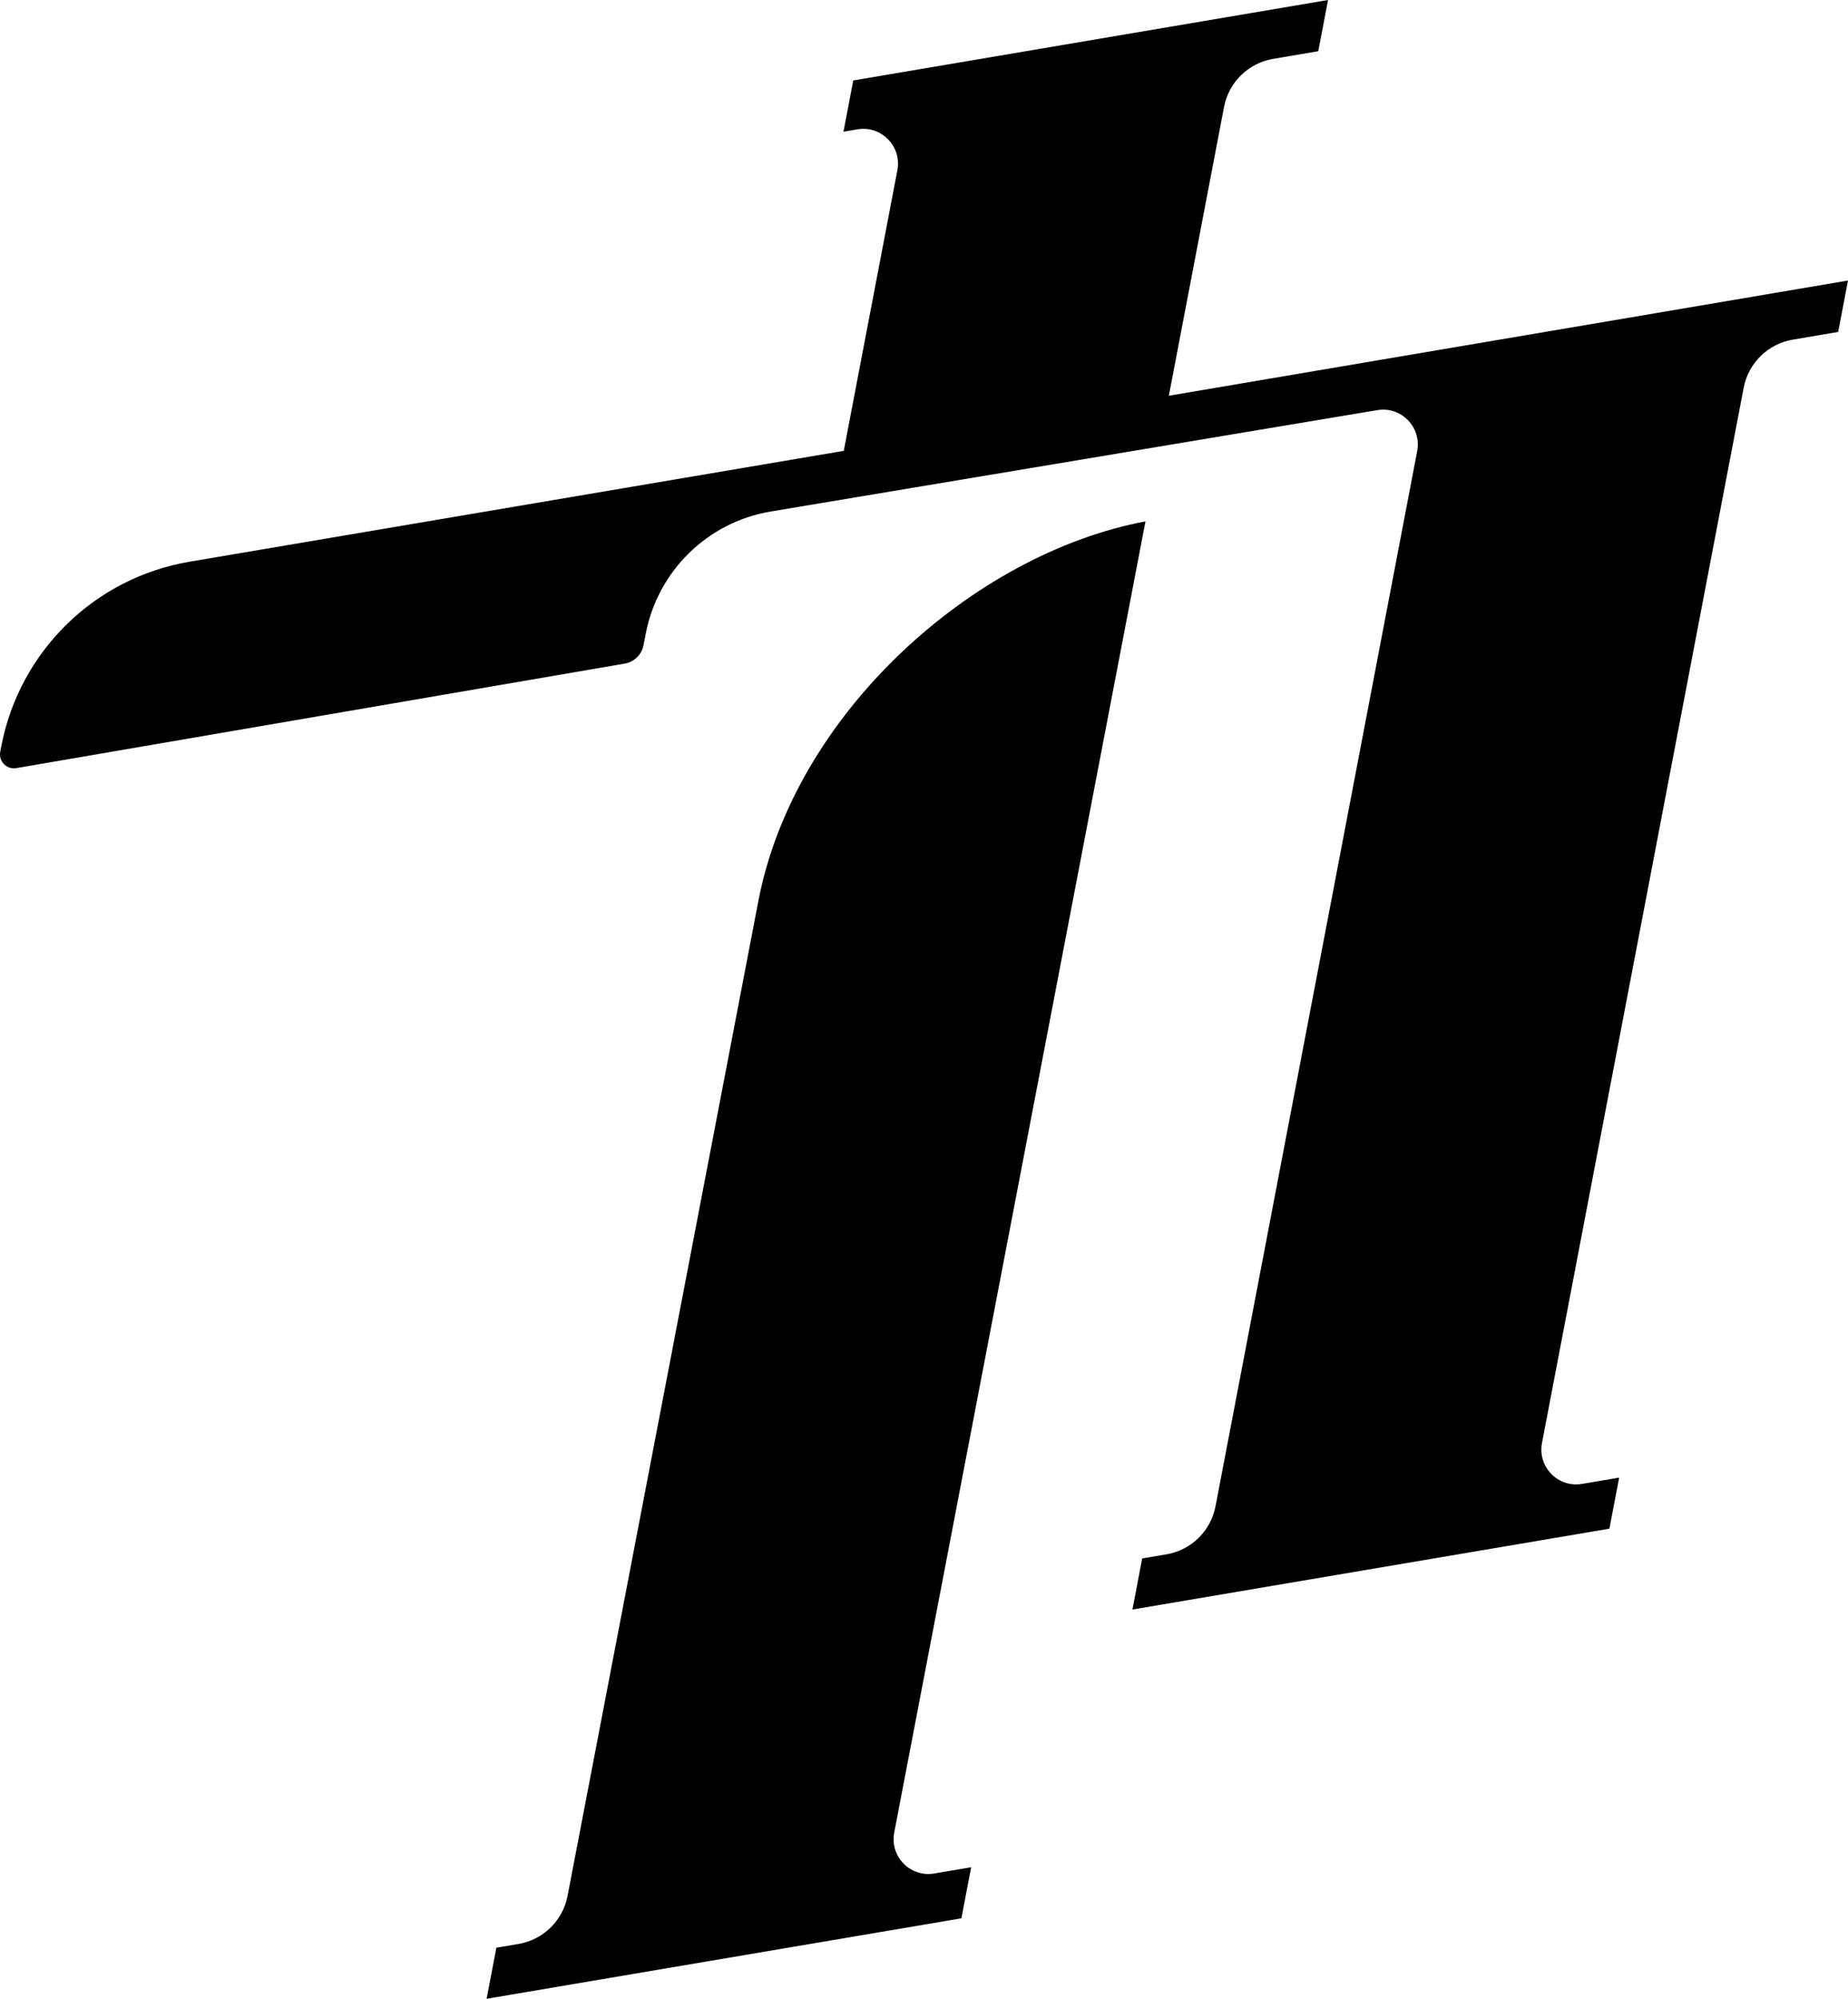
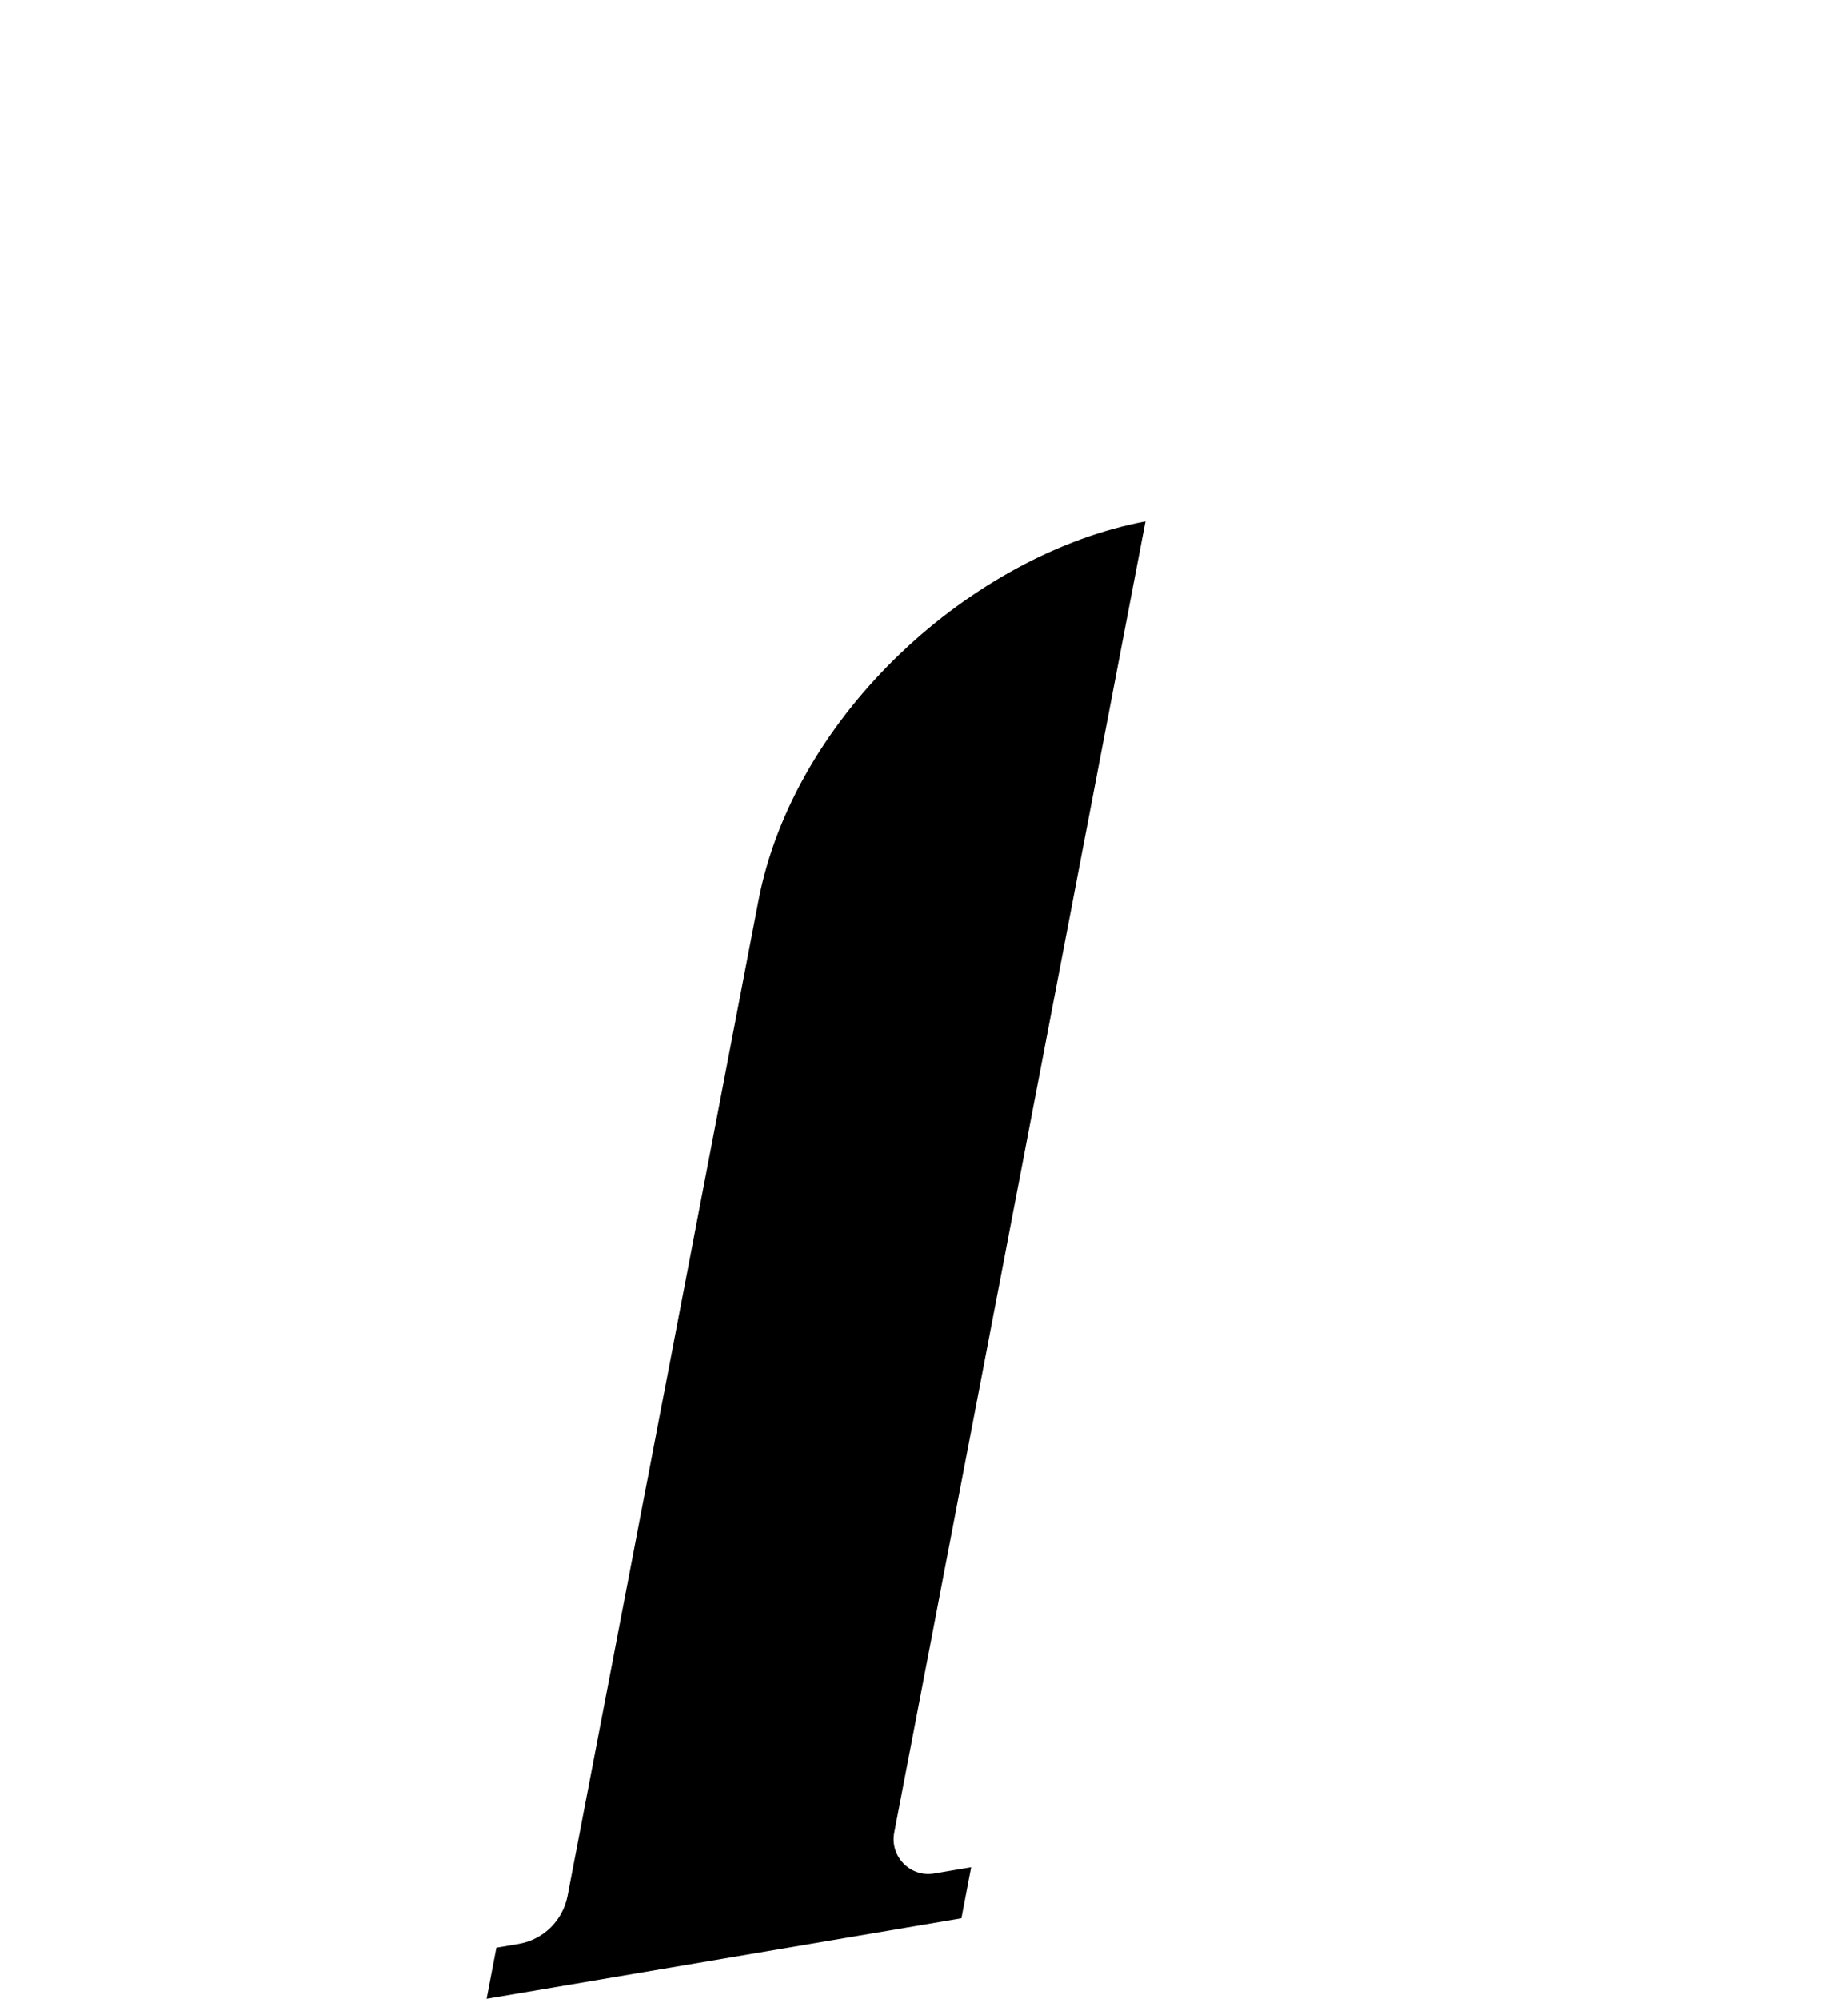
<svg xmlns="http://www.w3.org/2000/svg" width="135" height="146" viewBox="0 0 135 146" fill="none">
-   <path d="M82.726 117.567L83.439 113.836L85.215 113.535C87.023 113.229 88.451 111.828 88.797 110.022L103.529 32.95C103.862 31.205 102.357 29.662 100.61 29.958L56.28 37.367C51.68 38.147 48.047 41.711 47.169 46.305L47.014 47.116C46.881 47.814 46.329 48.354 45.631 48.473L1.187 56.108C0.488 56.226 -0.115 55.609 0.019 54.91L0.093 54.52C1.419 47.586 6.901 42.207 13.844 41.031L61.638 32.932L65.555 12.438C65.888 10.693 64.383 9.151 62.636 9.447L61.617 9.619L62.332 5.878L97.016 0L96.301 3.742L92.999 4.301C91.191 4.608 89.763 6.009 89.418 7.815L85.386 28.907L135 20.491L134.283 24.244L130.955 24.812C129.148 25.121 127.723 26.521 127.378 28.325L112.645 105.401C112.312 107.146 113.817 108.688 115.563 108.392L118.282 107.932L117.569 111.662L82.726 117.567Z" fill="black" />
  <path d="M36.261 142.27L35.548 146L70.232 140.122L70.945 136.392L68.243 136.85C66.496 137.146 64.991 135.603 65.325 133.858L83.679 38.085C71.104 40.443 58.018 52.129 55.397 65.829L41.462 138.482C41.117 140.288 39.688 141.689 37.88 141.995L36.261 142.27Z" fill="black" />
</svg>